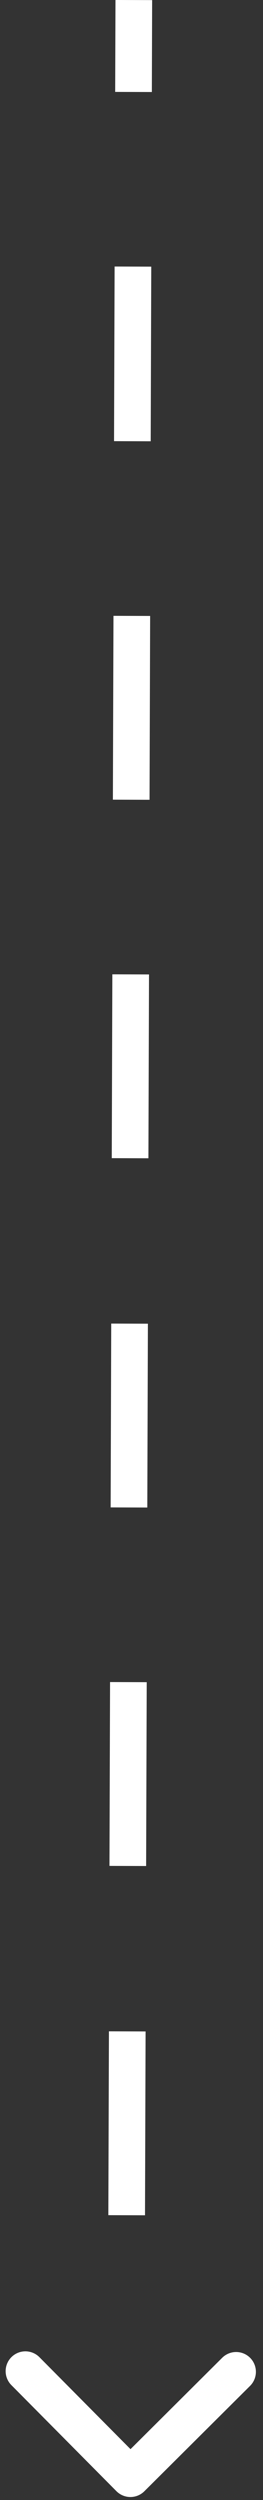
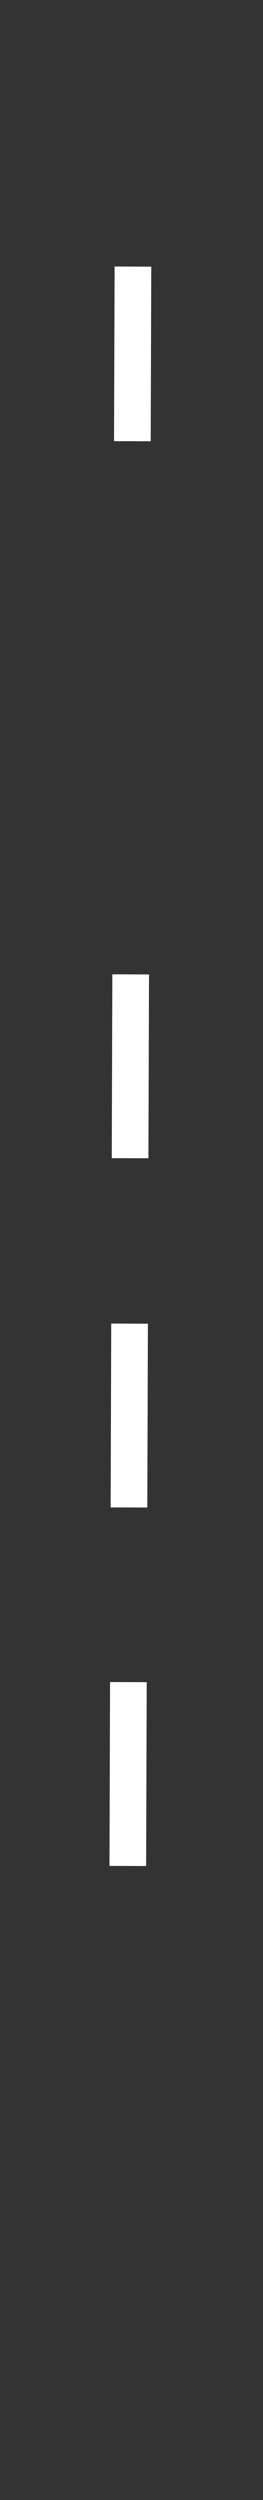
<svg xmlns="http://www.w3.org/2000/svg" width="21" height="199" viewBox="0 0 21 199" fill="none">
  <rect x="0" y="0" width="21" height="199" fill="#333333" stroke="none" />
-   <rect x="12.148" y="0.009" width="7.316" height="2.927" transform="rotate(90.185 12.148 0.009)" fill="white" />
  <rect x="12.078" y="21.224" width="13.901" height="2.927" transform="rotate(90.185 12.078 21.224)" fill="white" />
-   <rect x="11.988" y="49.029" width="14.633" height="2.927" transform="rotate(90.185 11.988 49.029)" fill="white" />
  <rect x="11.898" y="77.564" width="14.633" height="2.927" transform="rotate(90.185 11.898 77.564)" fill="white" />
  <rect x="11.809" y="105.364" width="14.633" height="2.927" transform="rotate(90.185 11.809 105.364)" fill="white" />
  <rect x="11.715" y="133.899" width="14.633" height="2.927" transform="rotate(90.185 11.715 133.899)" fill="white" />
-   <rect x="11.625" y="161.7" width="14.633" height="2.927" transform="rotate(90.185 11.625 161.7)" fill="white" />
-   <path d="M2.028 188.74L10.414 197.181L18.855 188.794" stroke="white" stroke-width="3.155" stroke-linecap="round" stroke-linejoin="round" />
</svg>